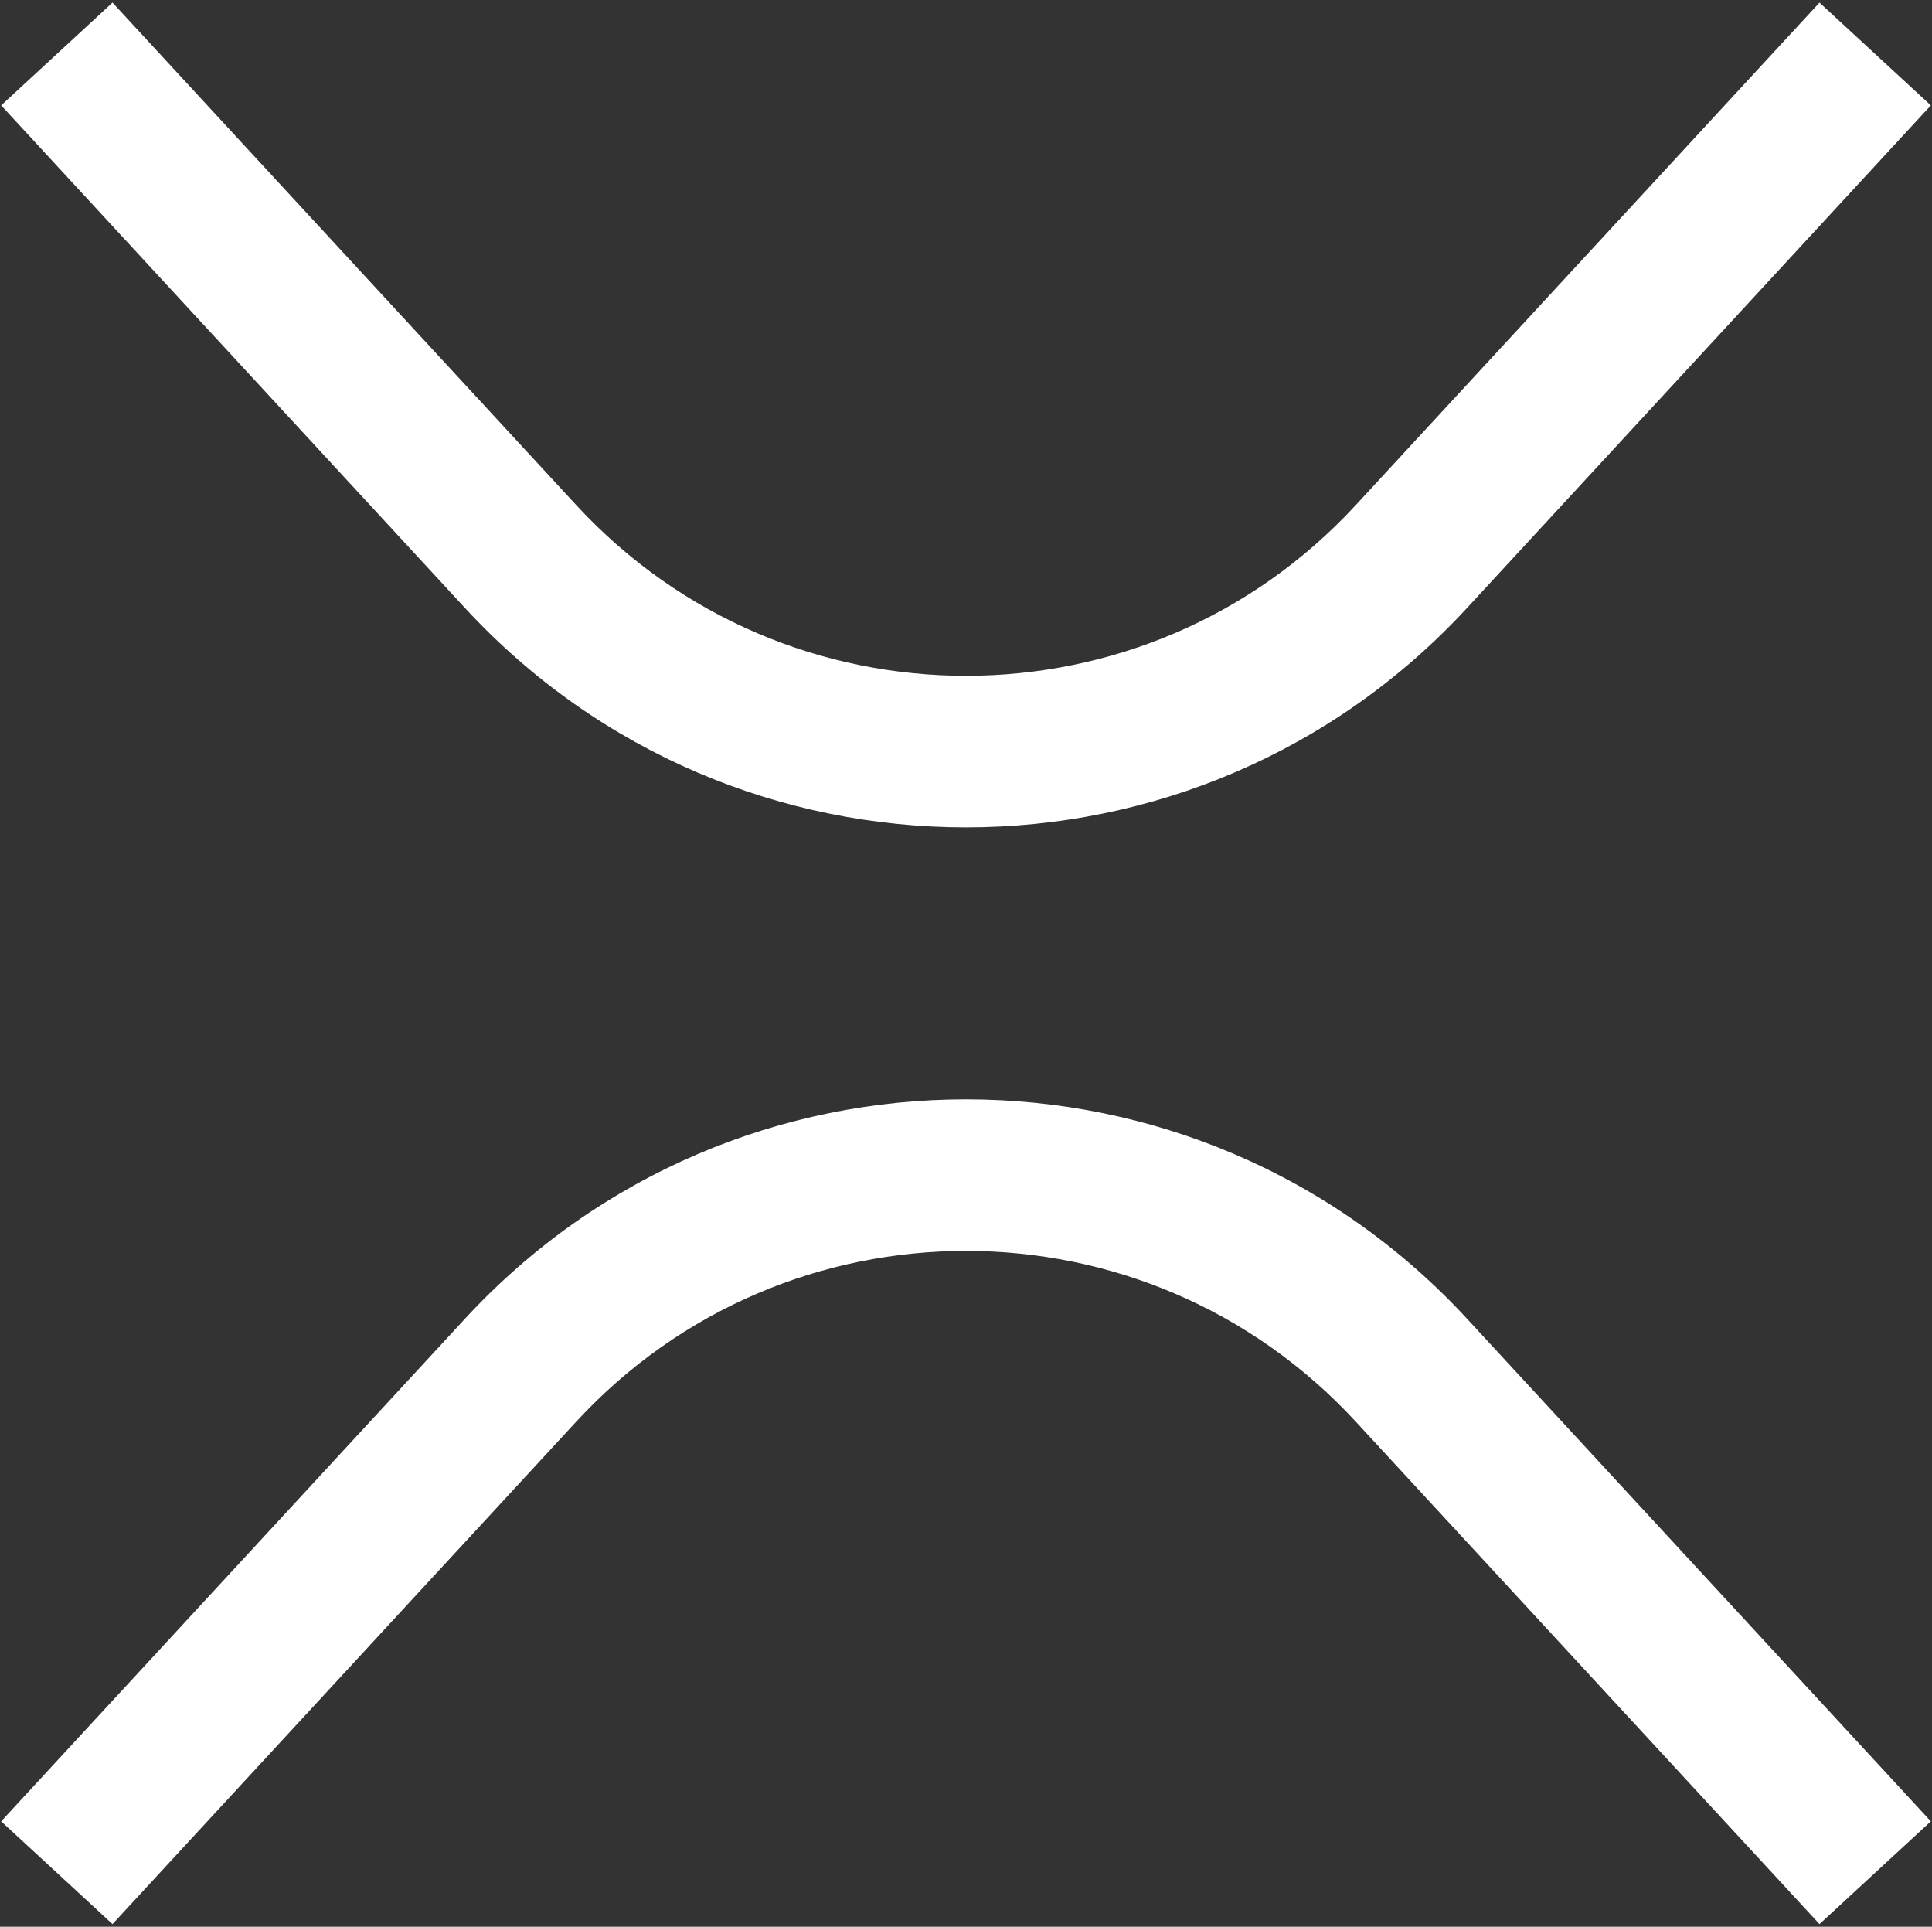
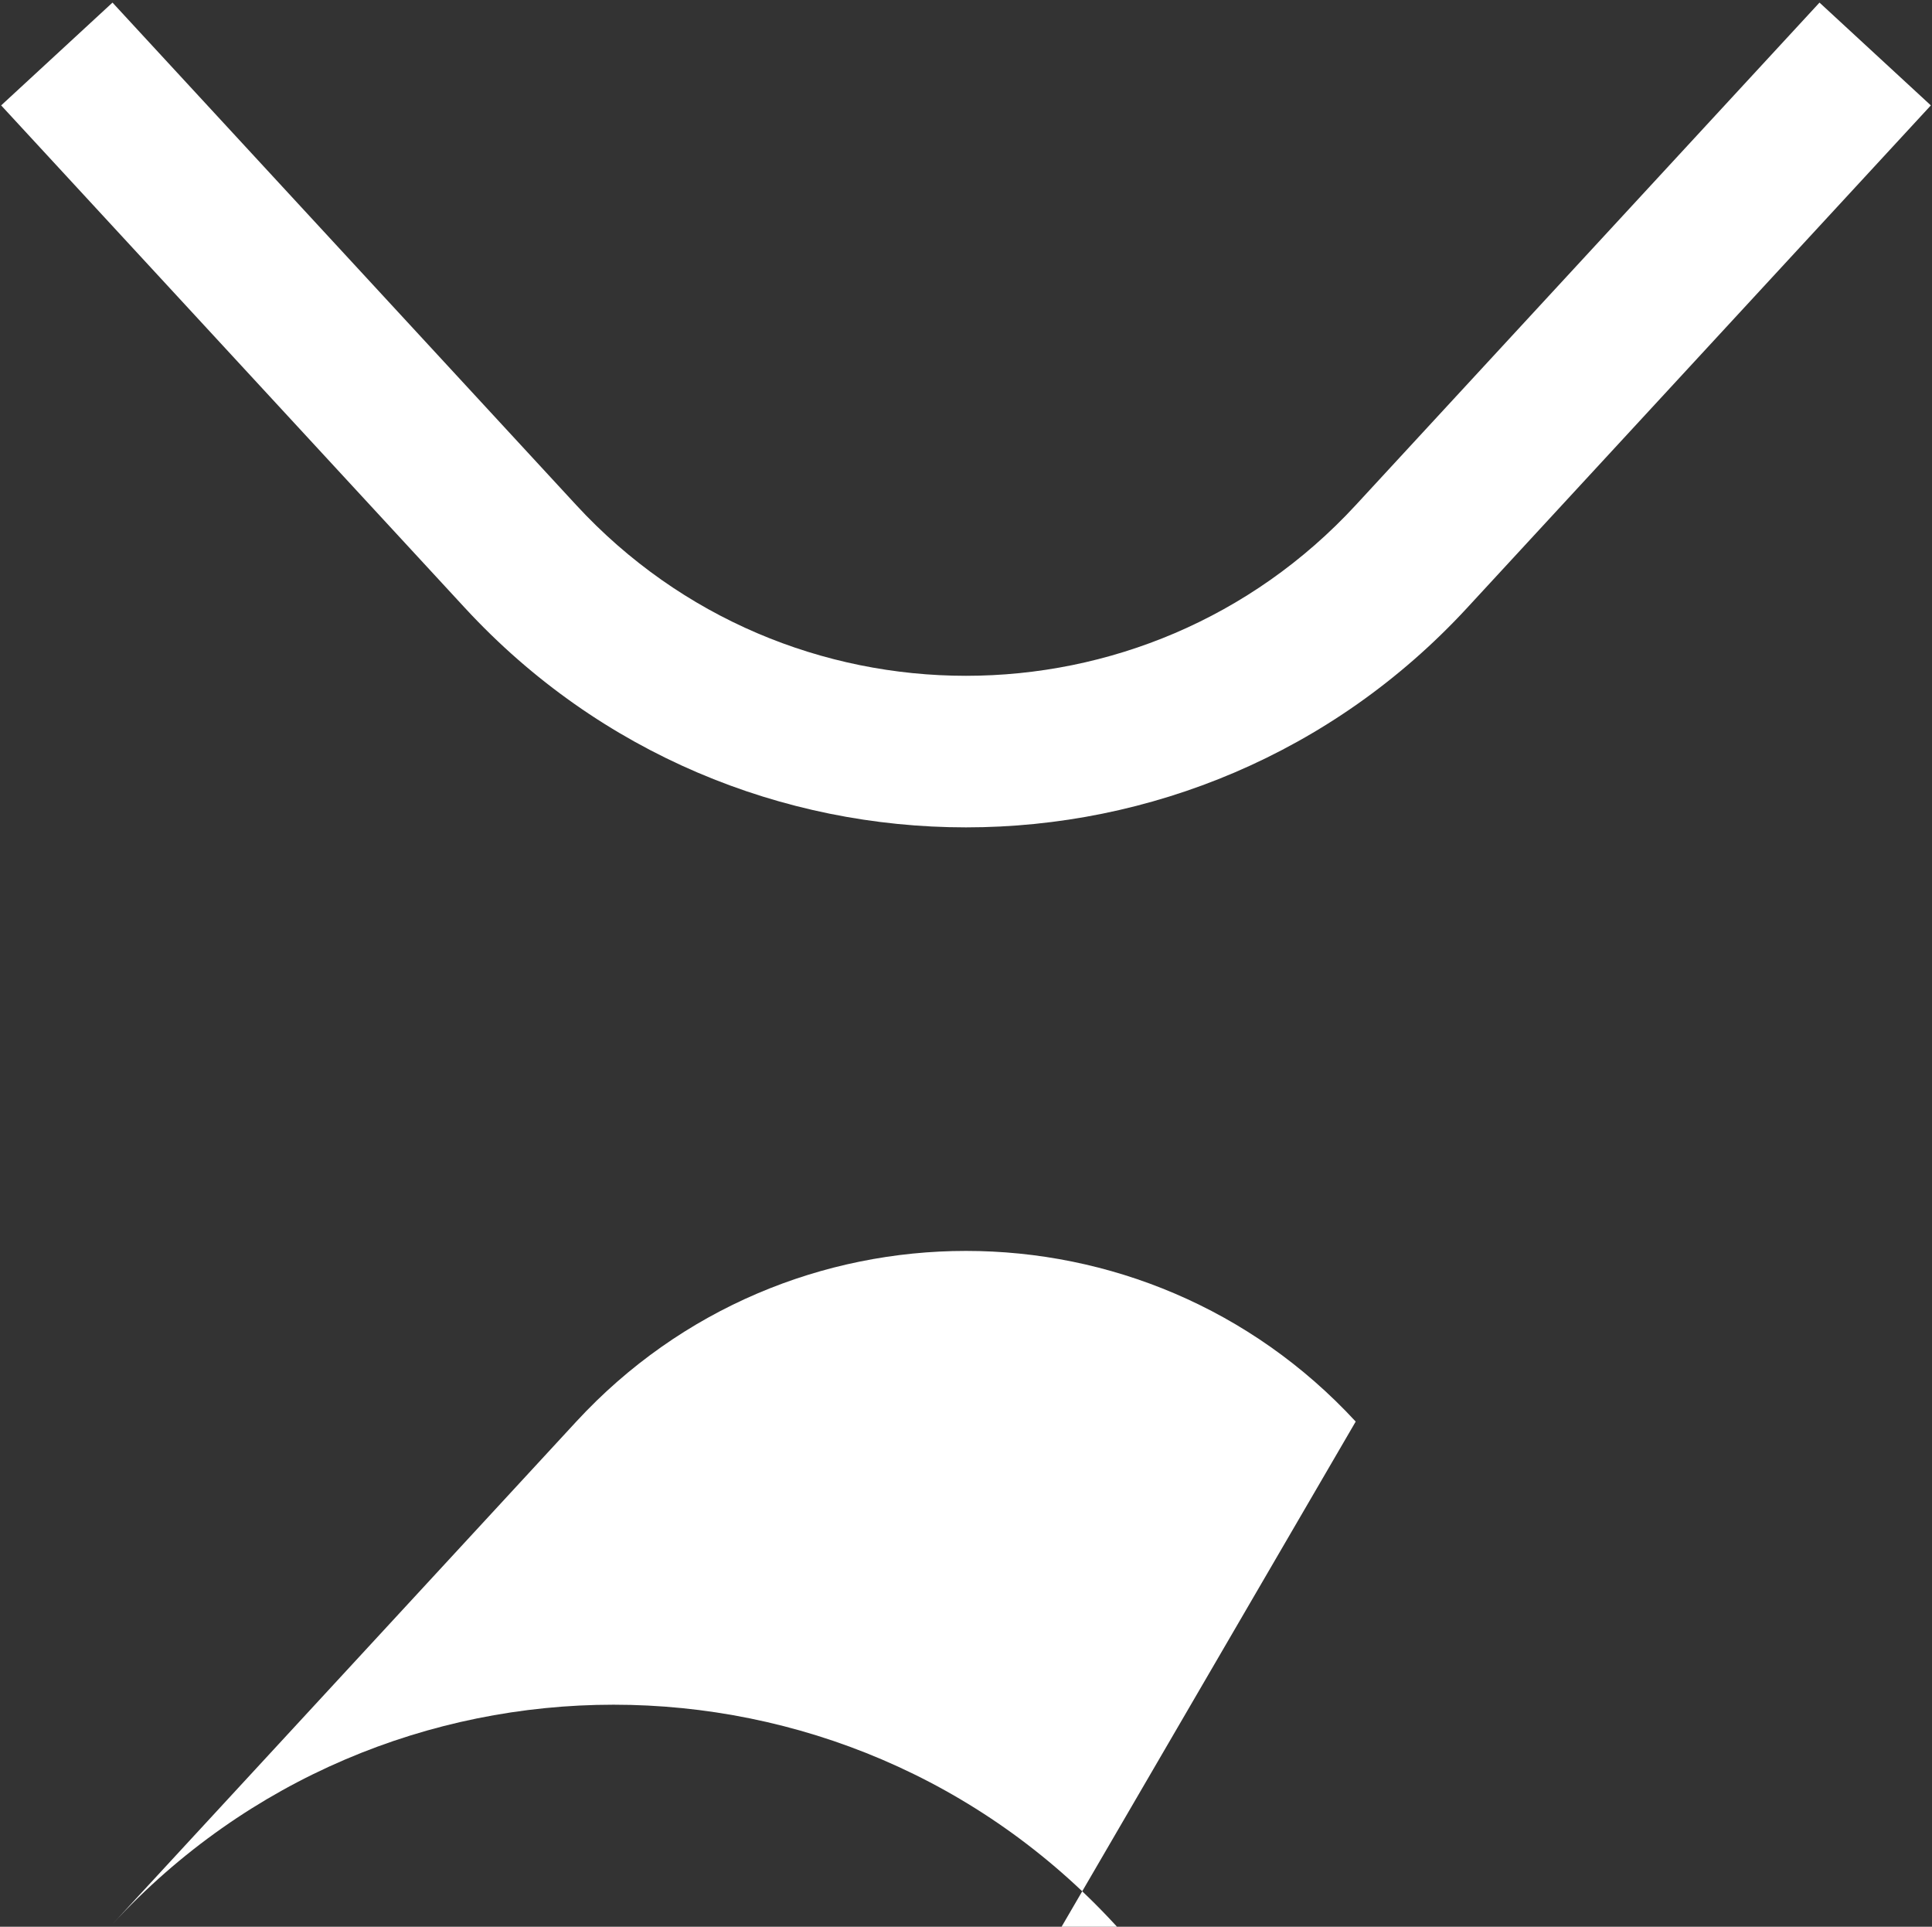
<svg xmlns="http://www.w3.org/2000/svg" width="680" height="678" fill="none">
  <rect width="100%" height="100%" fill="#333333" stroke="none" />
-   <path fill="#fff" fill-rule="evenodd" d="M163.647 213.933.405 37.088 39.595.913l163.242 176.845c73.913 80.072 200.413 80.072 274.326 0L640.405.913l39.19 36.175-163.243 176.845c-95.03 102.95-257.674 102.95-352.705 0Zm313.516 286.31c-73.913-80.073-200.413-80.073-274.326 0L39.595 677.085l-39.19-36.17 163.242-176.848c95.031-102.95 257.675-102.95 352.705 0l163.243 176.848-39.19 36.17-163.242-176.842Z" clip-rule="evenodd" />
+   <path fill="#fff" fill-rule="evenodd" d="M163.647 213.933.405 37.088 39.595.913l163.242 176.845c73.913 80.072 200.413 80.072 274.326 0L640.405.913l39.19 36.175-163.243 176.845c-95.03 102.95-257.674 102.95-352.705 0Zm313.516 286.31c-73.913-80.073-200.413-80.073-274.326 0L39.595 677.085c95.031-102.95 257.675-102.95 352.705 0l163.243 176.848-39.19 36.17-163.242-176.842Z" clip-rule="evenodd" />
</svg>